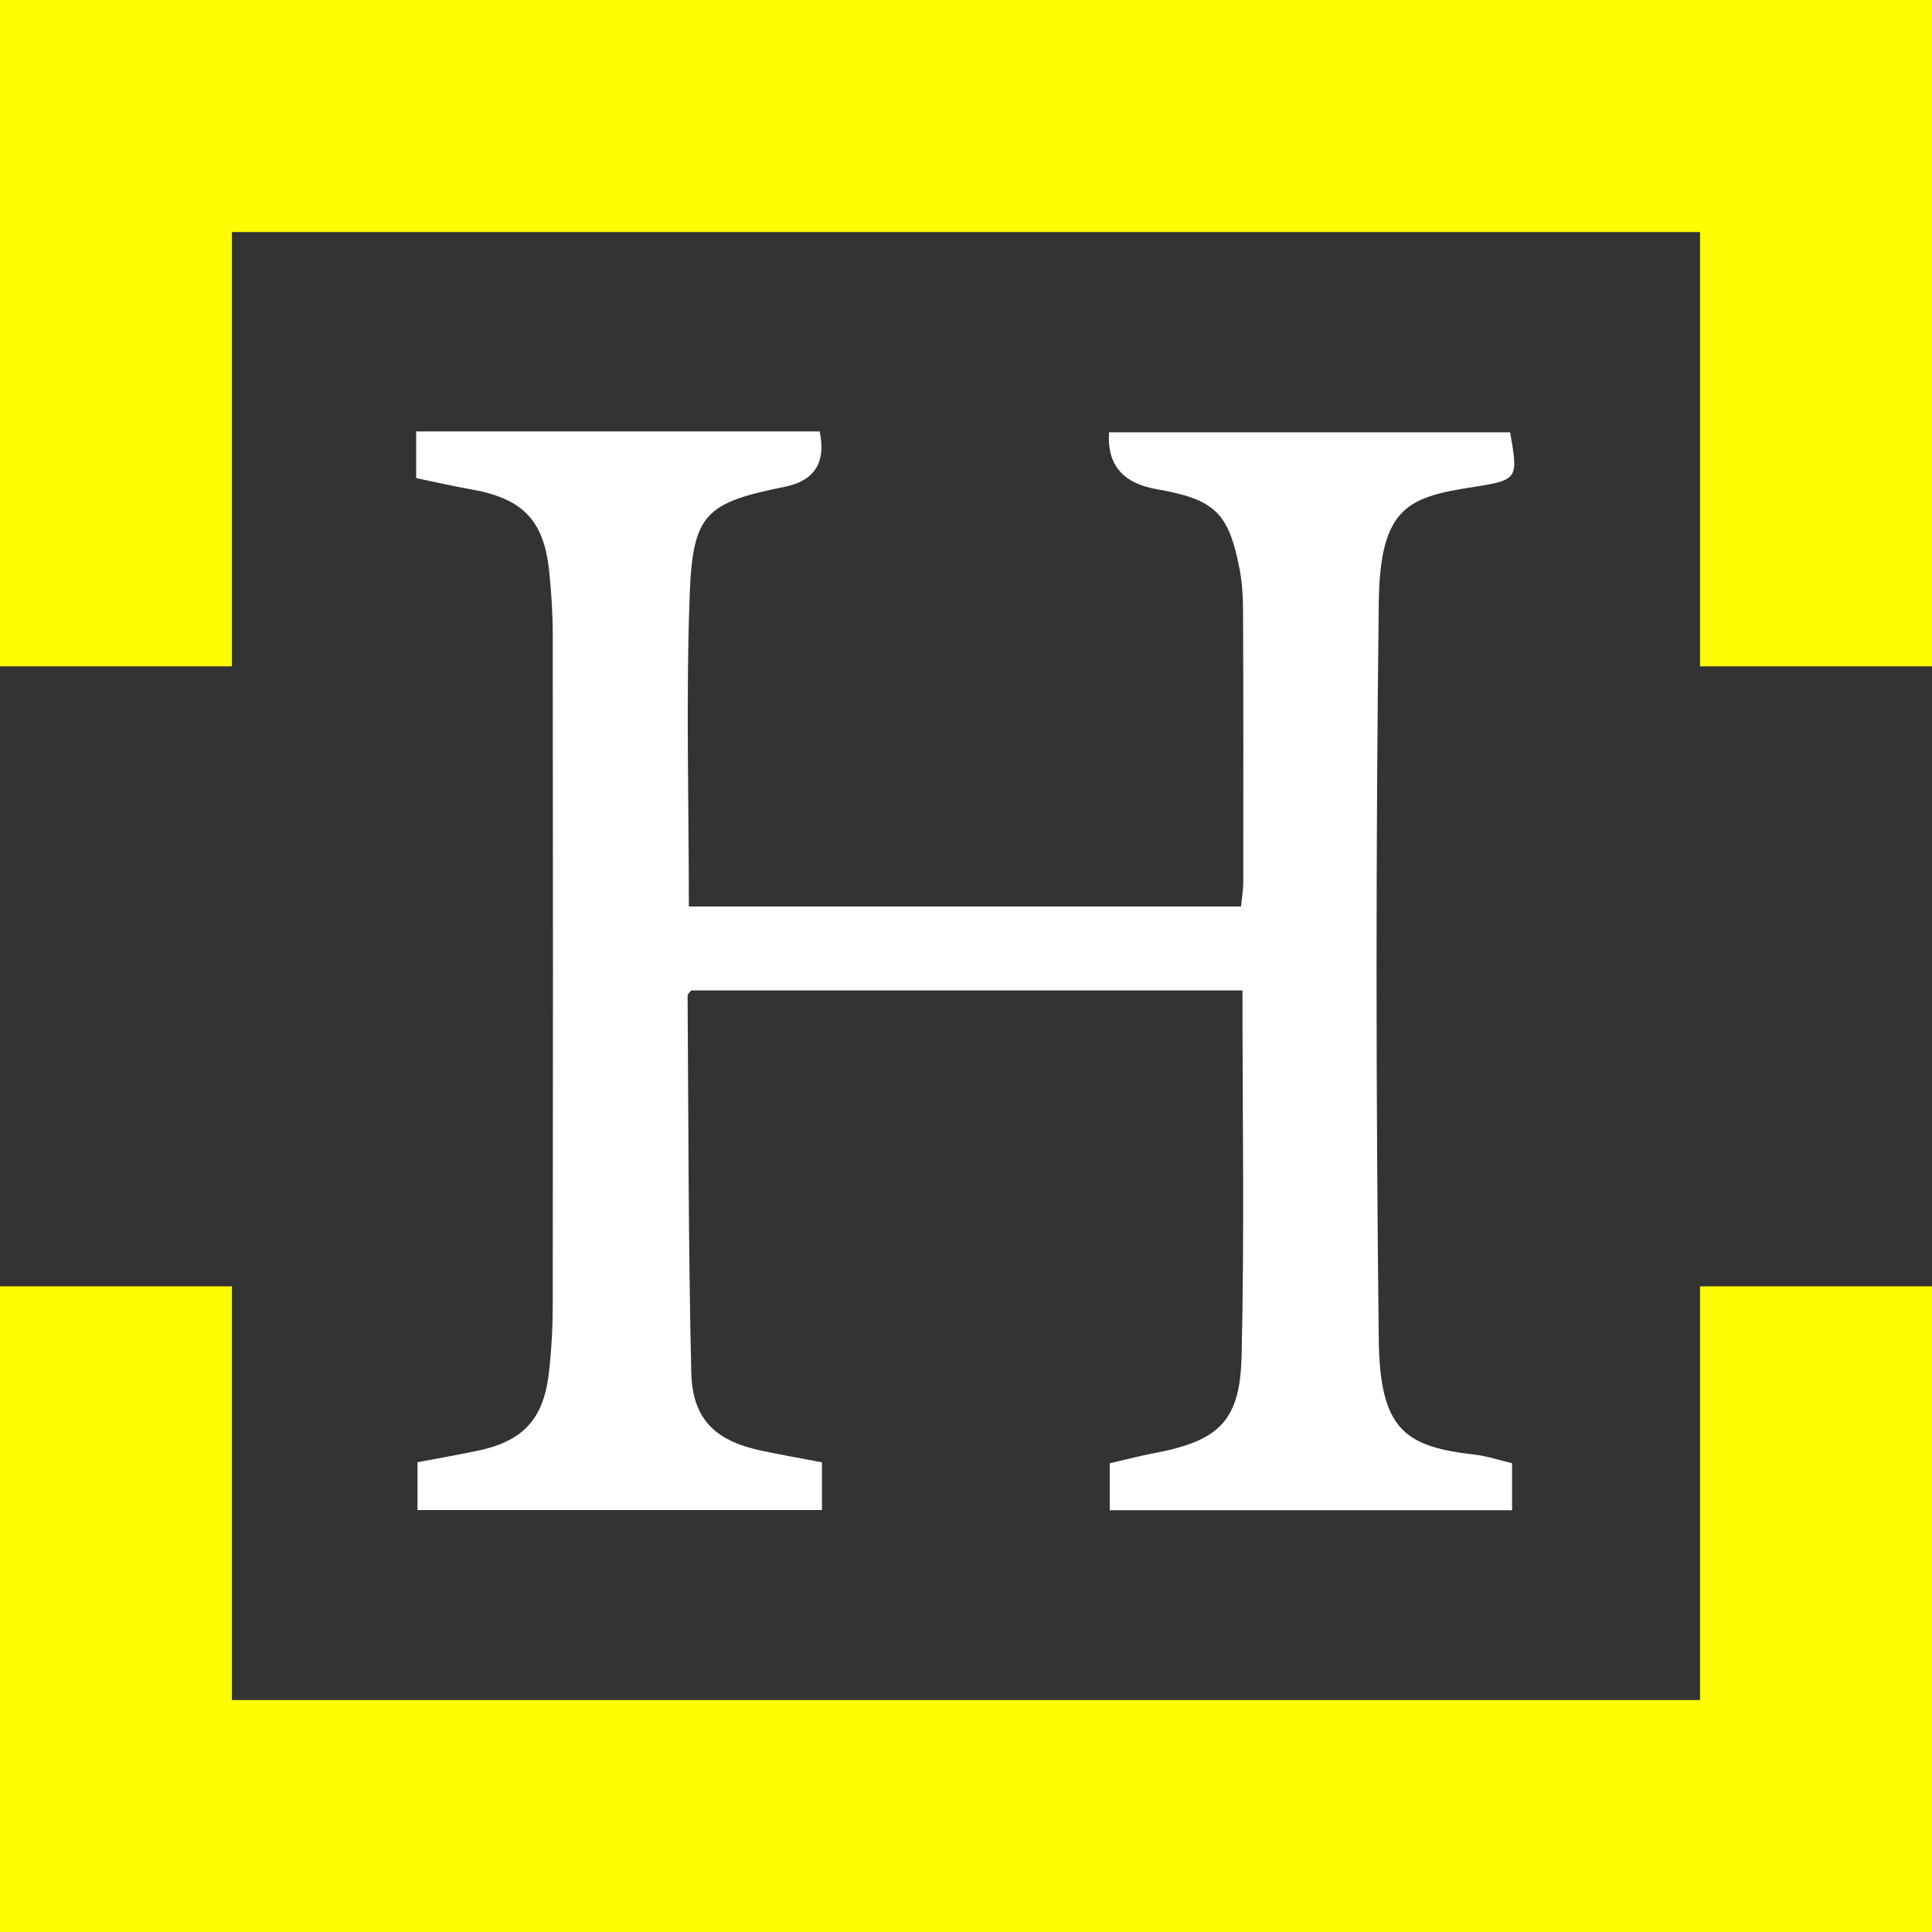
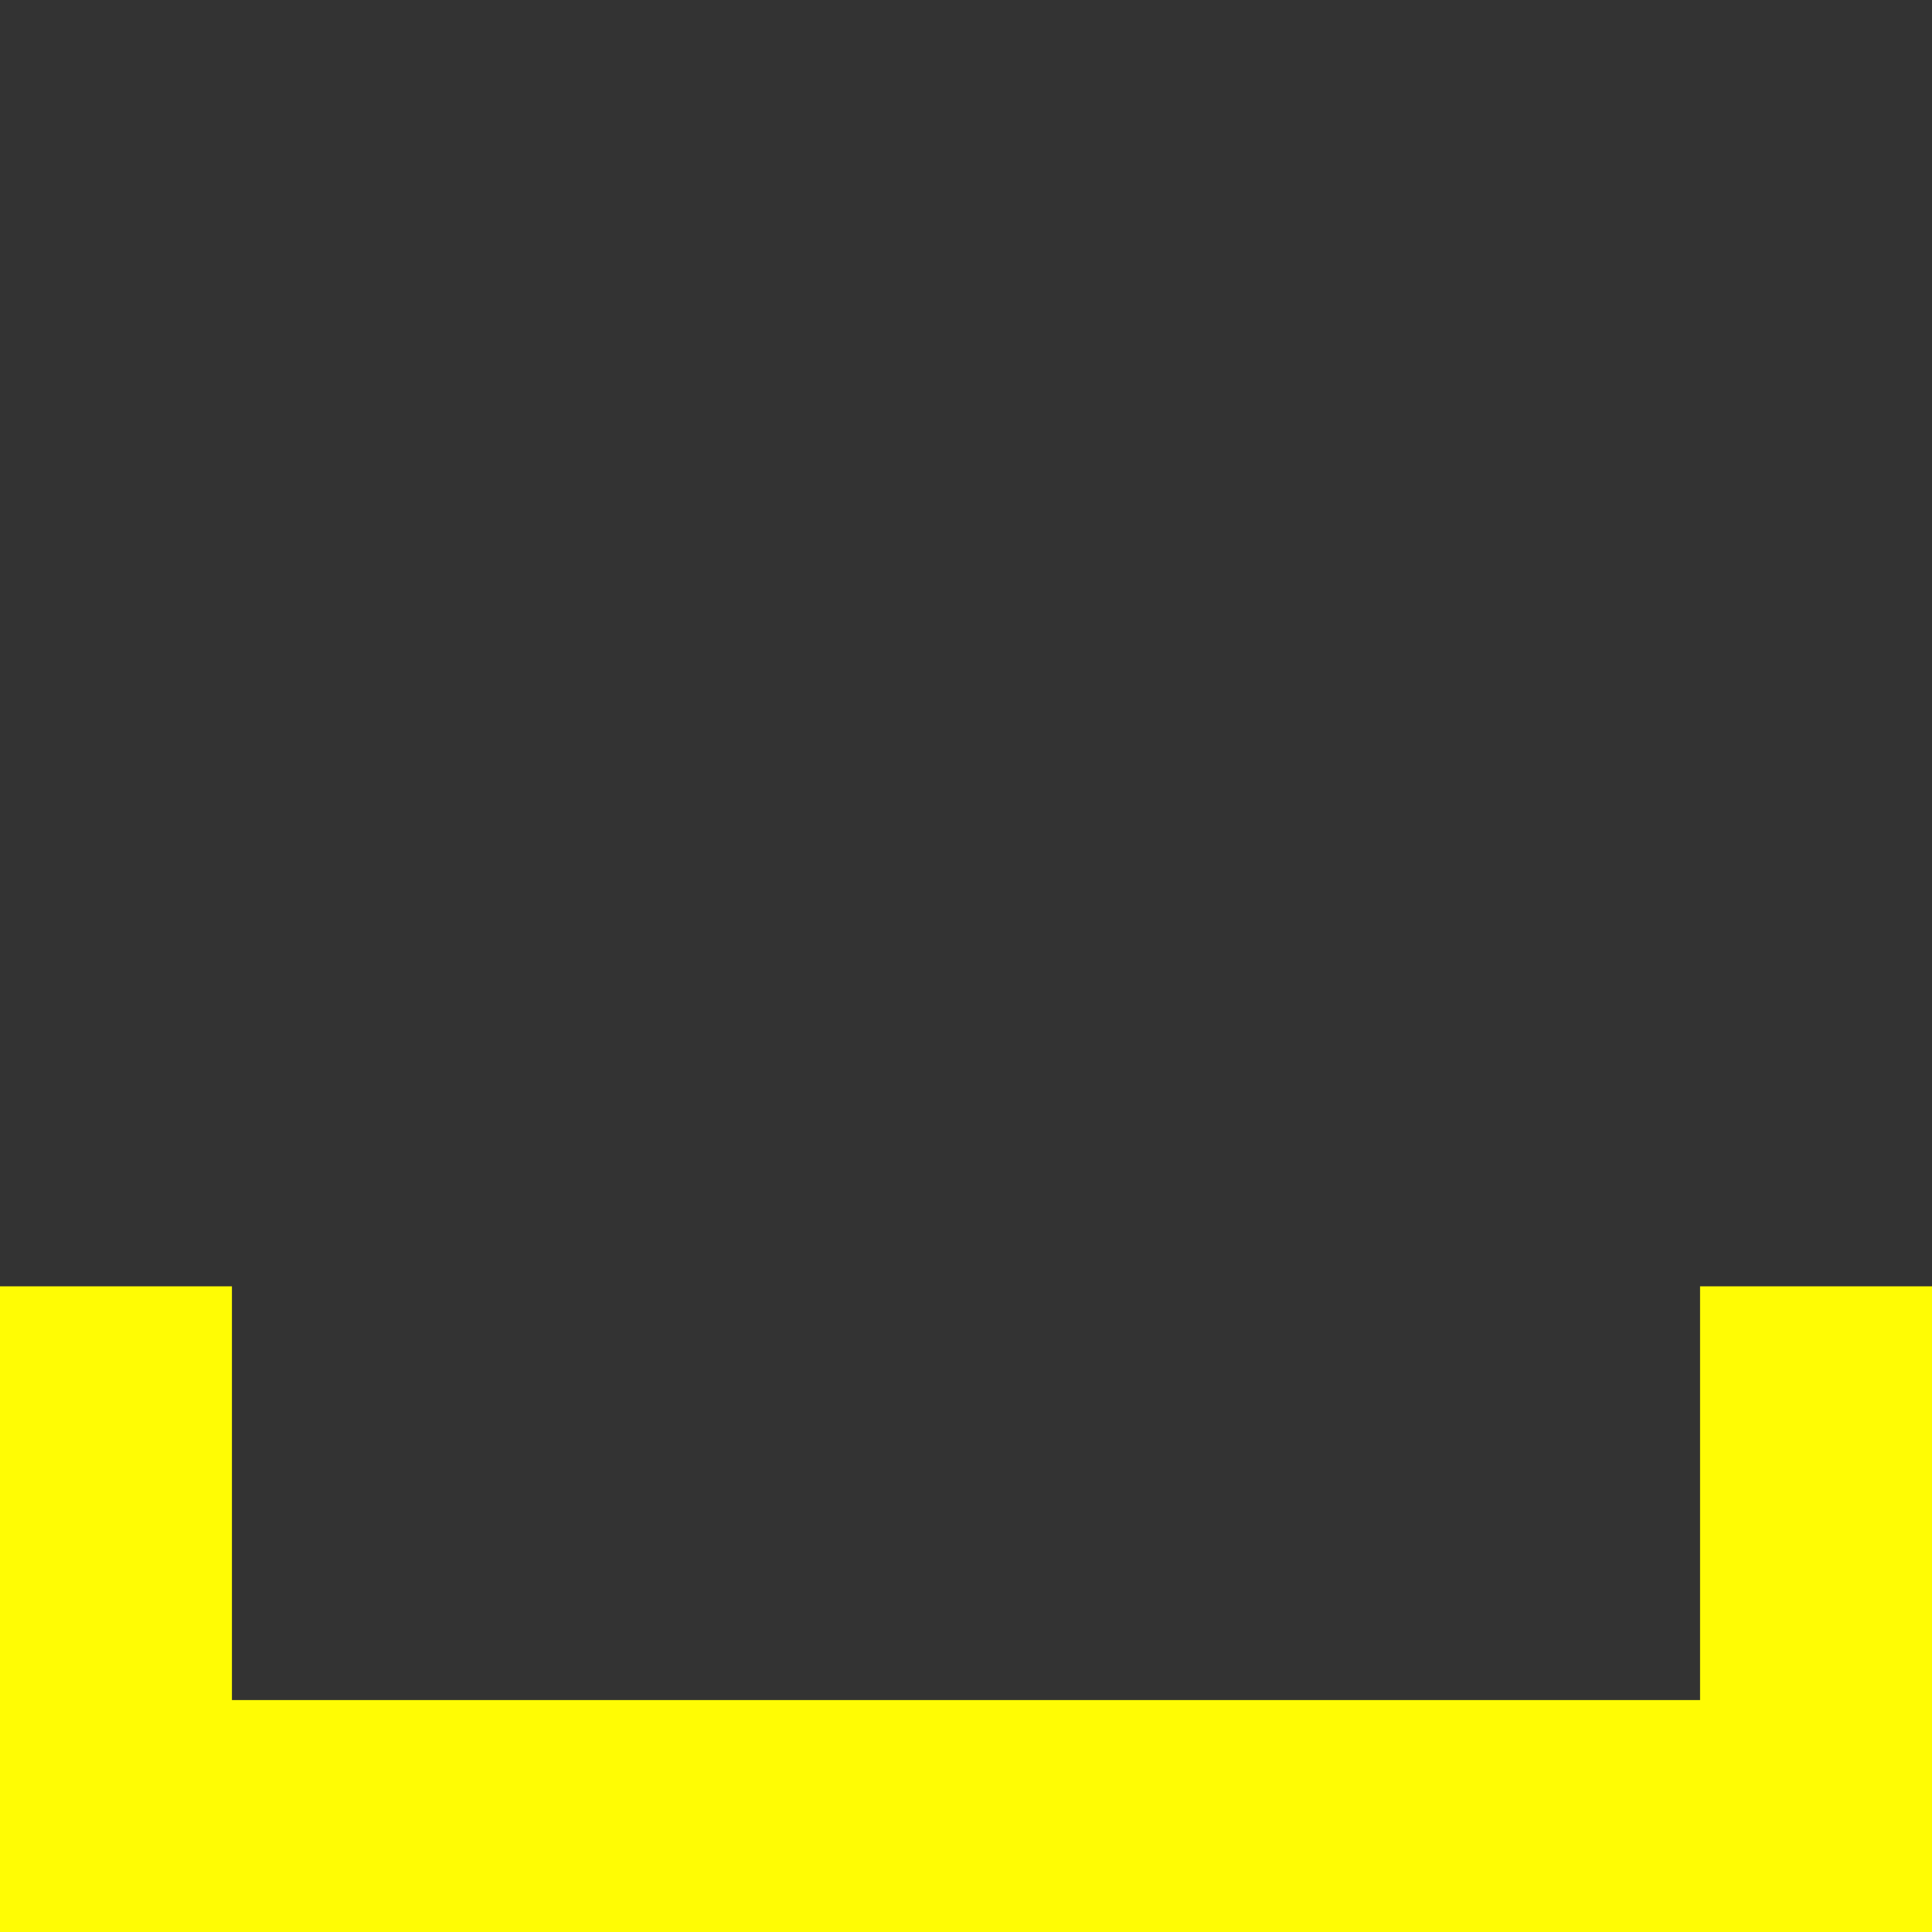
<svg xmlns="http://www.w3.org/2000/svg" id="Ebene_1" width="50" height="50" viewBox="0 0 200 200">
  <rect x="0" y="0" width="200" height="200" fill="#333333" stroke="none" />
  <defs>
    <style>.cls-1{fill:#fff;}.cls-1,.cls-2{stroke-width:0px;}.cls-2{fill:#fffc04;}</style>
  </defs>
-   <path class="cls-1" d="m43.08,49.52v-4.86h41.77q1.03,4.79-3.6,5.73c-8.16,1.65-9.54,2.76-9.85,11.15-.4,10.65-.09,21.33-.09,32.3h57.16c.07-.79.23-1.68.23-2.56.01-9.29.02-18.59-.02-27.88,0-1.5-.08-3.03-.36-4.5-1.13-5.85-2.59-7.22-8.59-8.26q-5.28-.92-4.92-5.89h41.52c.83,4.78.85,4.94-3.72,5.65-6.8,1.05-9.76,2.02-9.88,11.99-.31,25.43-.3,50.87,0,76.31.11,9.45,2.83,11.06,9.98,11.89,1.24.14,2.44.56,3.82.88v4.87h-41.65v-4.86c1.4-.32,2.93-.73,4.49-1.03,6.75-1.26,9-3.26,9.16-10.07.3-12.52.09-25.06.09-37.85h-57.08c-.11.17-.36.36-.36.55.09,13,.08,26,.38,39,.11,4.81,2.47,7.06,7.16,8.07,2.04.44,4.09.79,6.37,1.23v4.94h-41.87v-4.95c2-.38,4.03-.74,6.05-1.15,4.86-.99,7-3.24,7.56-8.18.26-2.31.39-4.64.39-6.95.03-23.11.03-46.23,0-69.35,0-2.2-.14-4.41-.37-6.61-.54-5.27-2.75-7.53-8.02-8.46-1.92-.34-3.83-.78-5.75-1.18" />
  <polygon class="cls-2" points="200 200 0 200 0 133.16 24.01 133.16 24.01 175.99 175.99 175.99 175.99 133.16 200 133.16 200 200" />
-   <polygon class="cls-2" points="200 68.98 175.99 68.98 175.99 24.02 24.01 24.02 24.01 68.98 0 68.98 0 0 200 0 200 68.98" />
</svg>